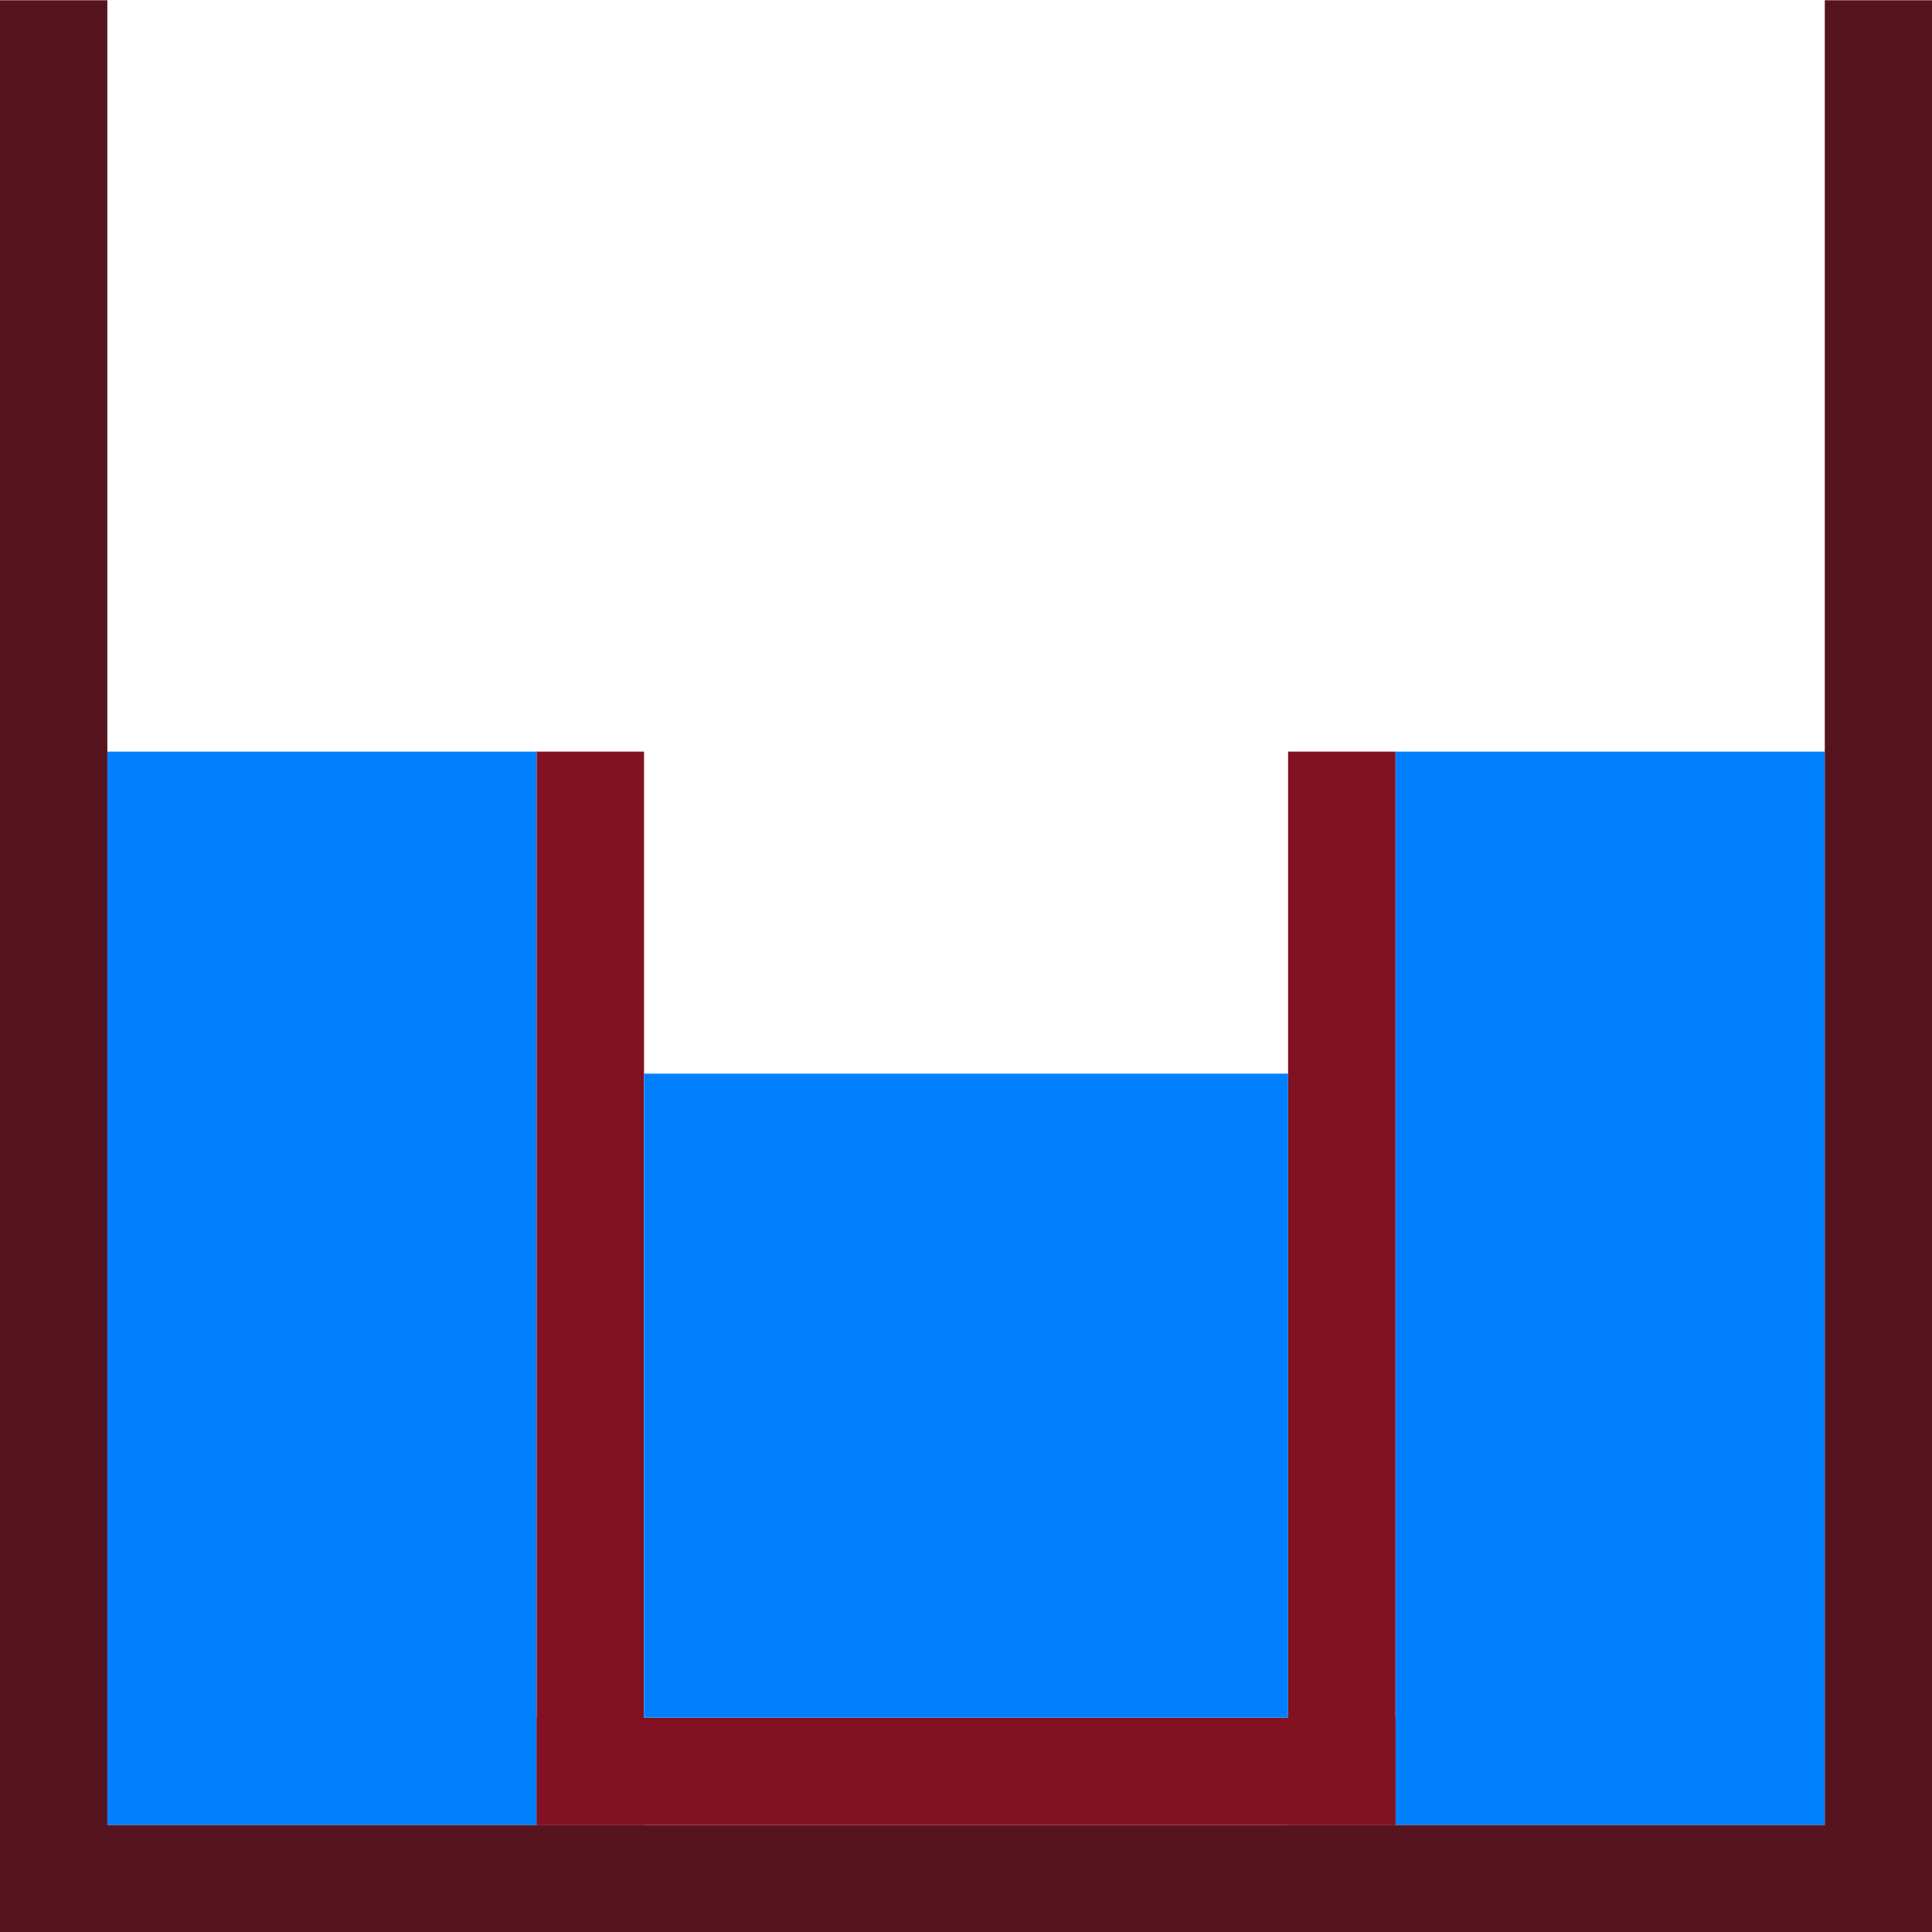
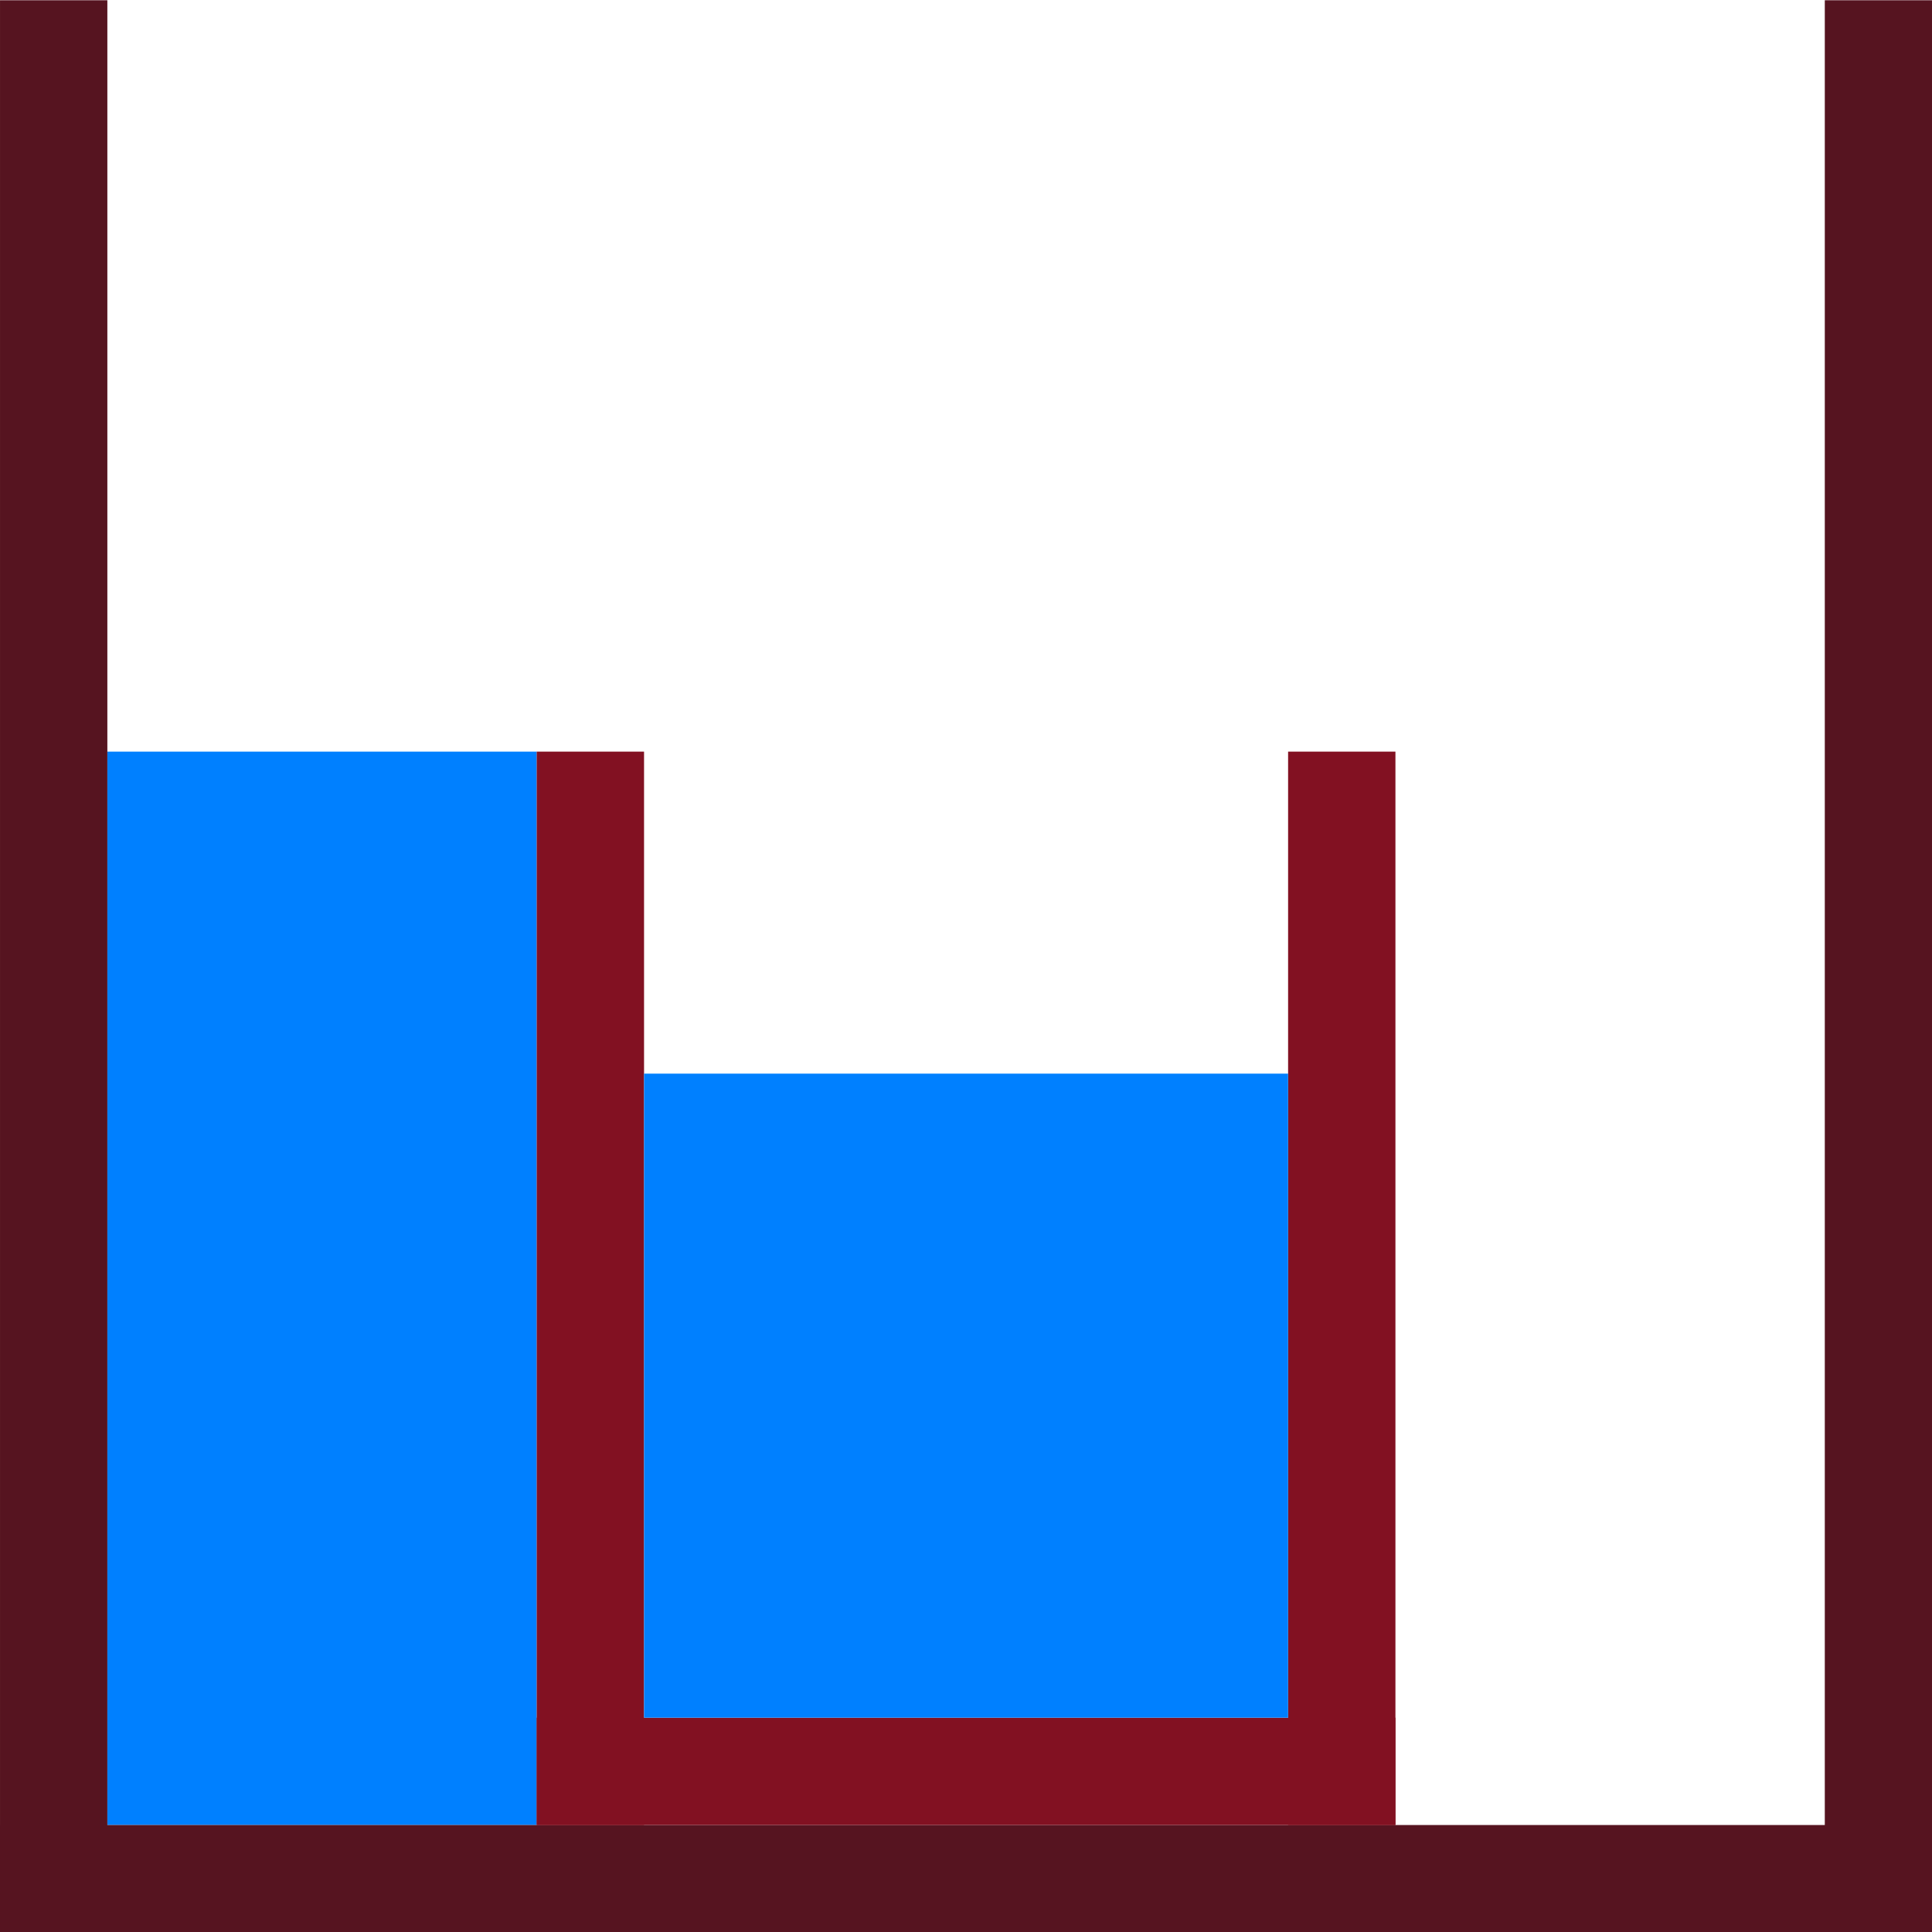
<svg xmlns="http://www.w3.org/2000/svg" version="1.1" id="svg2" height="180" width="180">
  <defs id="defs4" />
  <g transform="translate(3.96,-323.96)" id="layer2">
    <g transform="matrix(1.132,0,0,1.132,-34.887,-59.743)" id="g3947">
      <g id="g4293">
        <rect style="opacity:1;fill:#0080ff;fill-opacity:1;fill-rule:nonzero;stroke:#0007ff;stroke-width:0;stroke-linecap:round;stroke-linejoin:round;stroke-miterlimit:4;stroke-dasharray:none;stroke-dashoffset:0;stroke-opacity:1" id="rect4163-2" width="35.338" height="88.344" x="36.157" y="400.822" />
-         <rect style="opacity:1;fill:#0080ff;fill-opacity:1;fill-rule:nonzero;stroke:#0007ff;stroke-width:0;stroke-linecap:round;stroke-linejoin:round;stroke-miterlimit:4;stroke-dasharray:none;stroke-dashoffset:0;stroke-opacity:1" id="rect4163-2-8" width="35.338" height="88.344" x="142.17" y="400.822" />
        <g style="fill:#561420;fill-opacity:1" id="g4312">
          <rect y="338.981" x="27.322" height="159.02" width="8.834" id="rect4180" style="opacity:1;fill:#561420;fill-opacity:1;fill-rule:nonzero;stroke:#561420;stroke-width:0;stroke-linecap:round;stroke-linejoin:round;stroke-miterlimit:4;stroke-dasharray:none;stroke-dashoffset:0;stroke-opacity:1" />
          <rect y="338.981" x="177.508" height="159.02" width="8.834" id="rect4180-8" style="opacity:1;fill:#561420;fill-opacity:1;fill-rule:nonzero;stroke:#561420;stroke-width:0;stroke-linecap:round;stroke-linejoin:round;stroke-miterlimit:4;stroke-dasharray:none;stroke-dashoffset:0;stroke-opacity:1" />
          <rect y="489.166" x="27.322" height="8.834" width="159.02" id="rect4180-8-0" style="opacity:1;fill:#561420;fill-opacity:1;fill-rule:nonzero;stroke:#561420;stroke-width:0;stroke-linecap:round;stroke-linejoin:round;stroke-miterlimit:4;stroke-dasharray:none;stroke-dashoffset:0;stroke-opacity:1" />
        </g>
      </g>
      <g id="g4287">
        <g style="fill:#821122;fill-opacity:1" id="g4300">
          <g style="fill:#821122;fill-opacity:1" id="g4307">
            <rect style="opacity:1;fill:#821122;fill-opacity:1;fill-rule:nonzero;stroke:#561420;stroke-width:0;stroke-linecap:round;stroke-linejoin:round;stroke-miterlimit:4;stroke-dasharray:none;stroke-dashoffset:0;stroke-opacity:1" id="rect4180-9" width="8.834" height="88.344" x="71.494" y="400.822" />
            <rect style="opacity:1;fill:#821122;fill-opacity:1;fill-rule:nonzero;stroke:#561420;stroke-width:0;stroke-linecap:round;stroke-linejoin:round;stroke-miterlimit:4;stroke-dasharray:none;stroke-dashoffset:0;stroke-opacity:1" id="rect4180-9-3" width="8.834" height="88.344" x="133.336" y="400.822" />
            <rect style="opacity:1;fill:#821122;fill-opacity:1;fill-rule:nonzero;stroke:#561420;stroke-width:0;stroke-linecap:round;stroke-linejoin:round;stroke-miterlimit:4;stroke-dasharray:none;stroke-dashoffset:0;stroke-opacity:1" id="rect4180-9-6" width="70.675" height="8.834" x="71.494" y="480.332" />
          </g>
        </g>
        <rect style="opacity:1;fill:#0080ff;fill-opacity:1;fill-rule:nonzero;stroke:#0007ff;stroke-width:0;stroke-linecap:round;stroke-linejoin:round;stroke-miterlimit:4;stroke-dasharray:none;stroke-dashoffset:0;stroke-opacity:1" id="rect4163-2-2" width="53.007" height="53.007" x="80.329" y="427.325" />
      </g>
    </g>
  </g>
</svg>